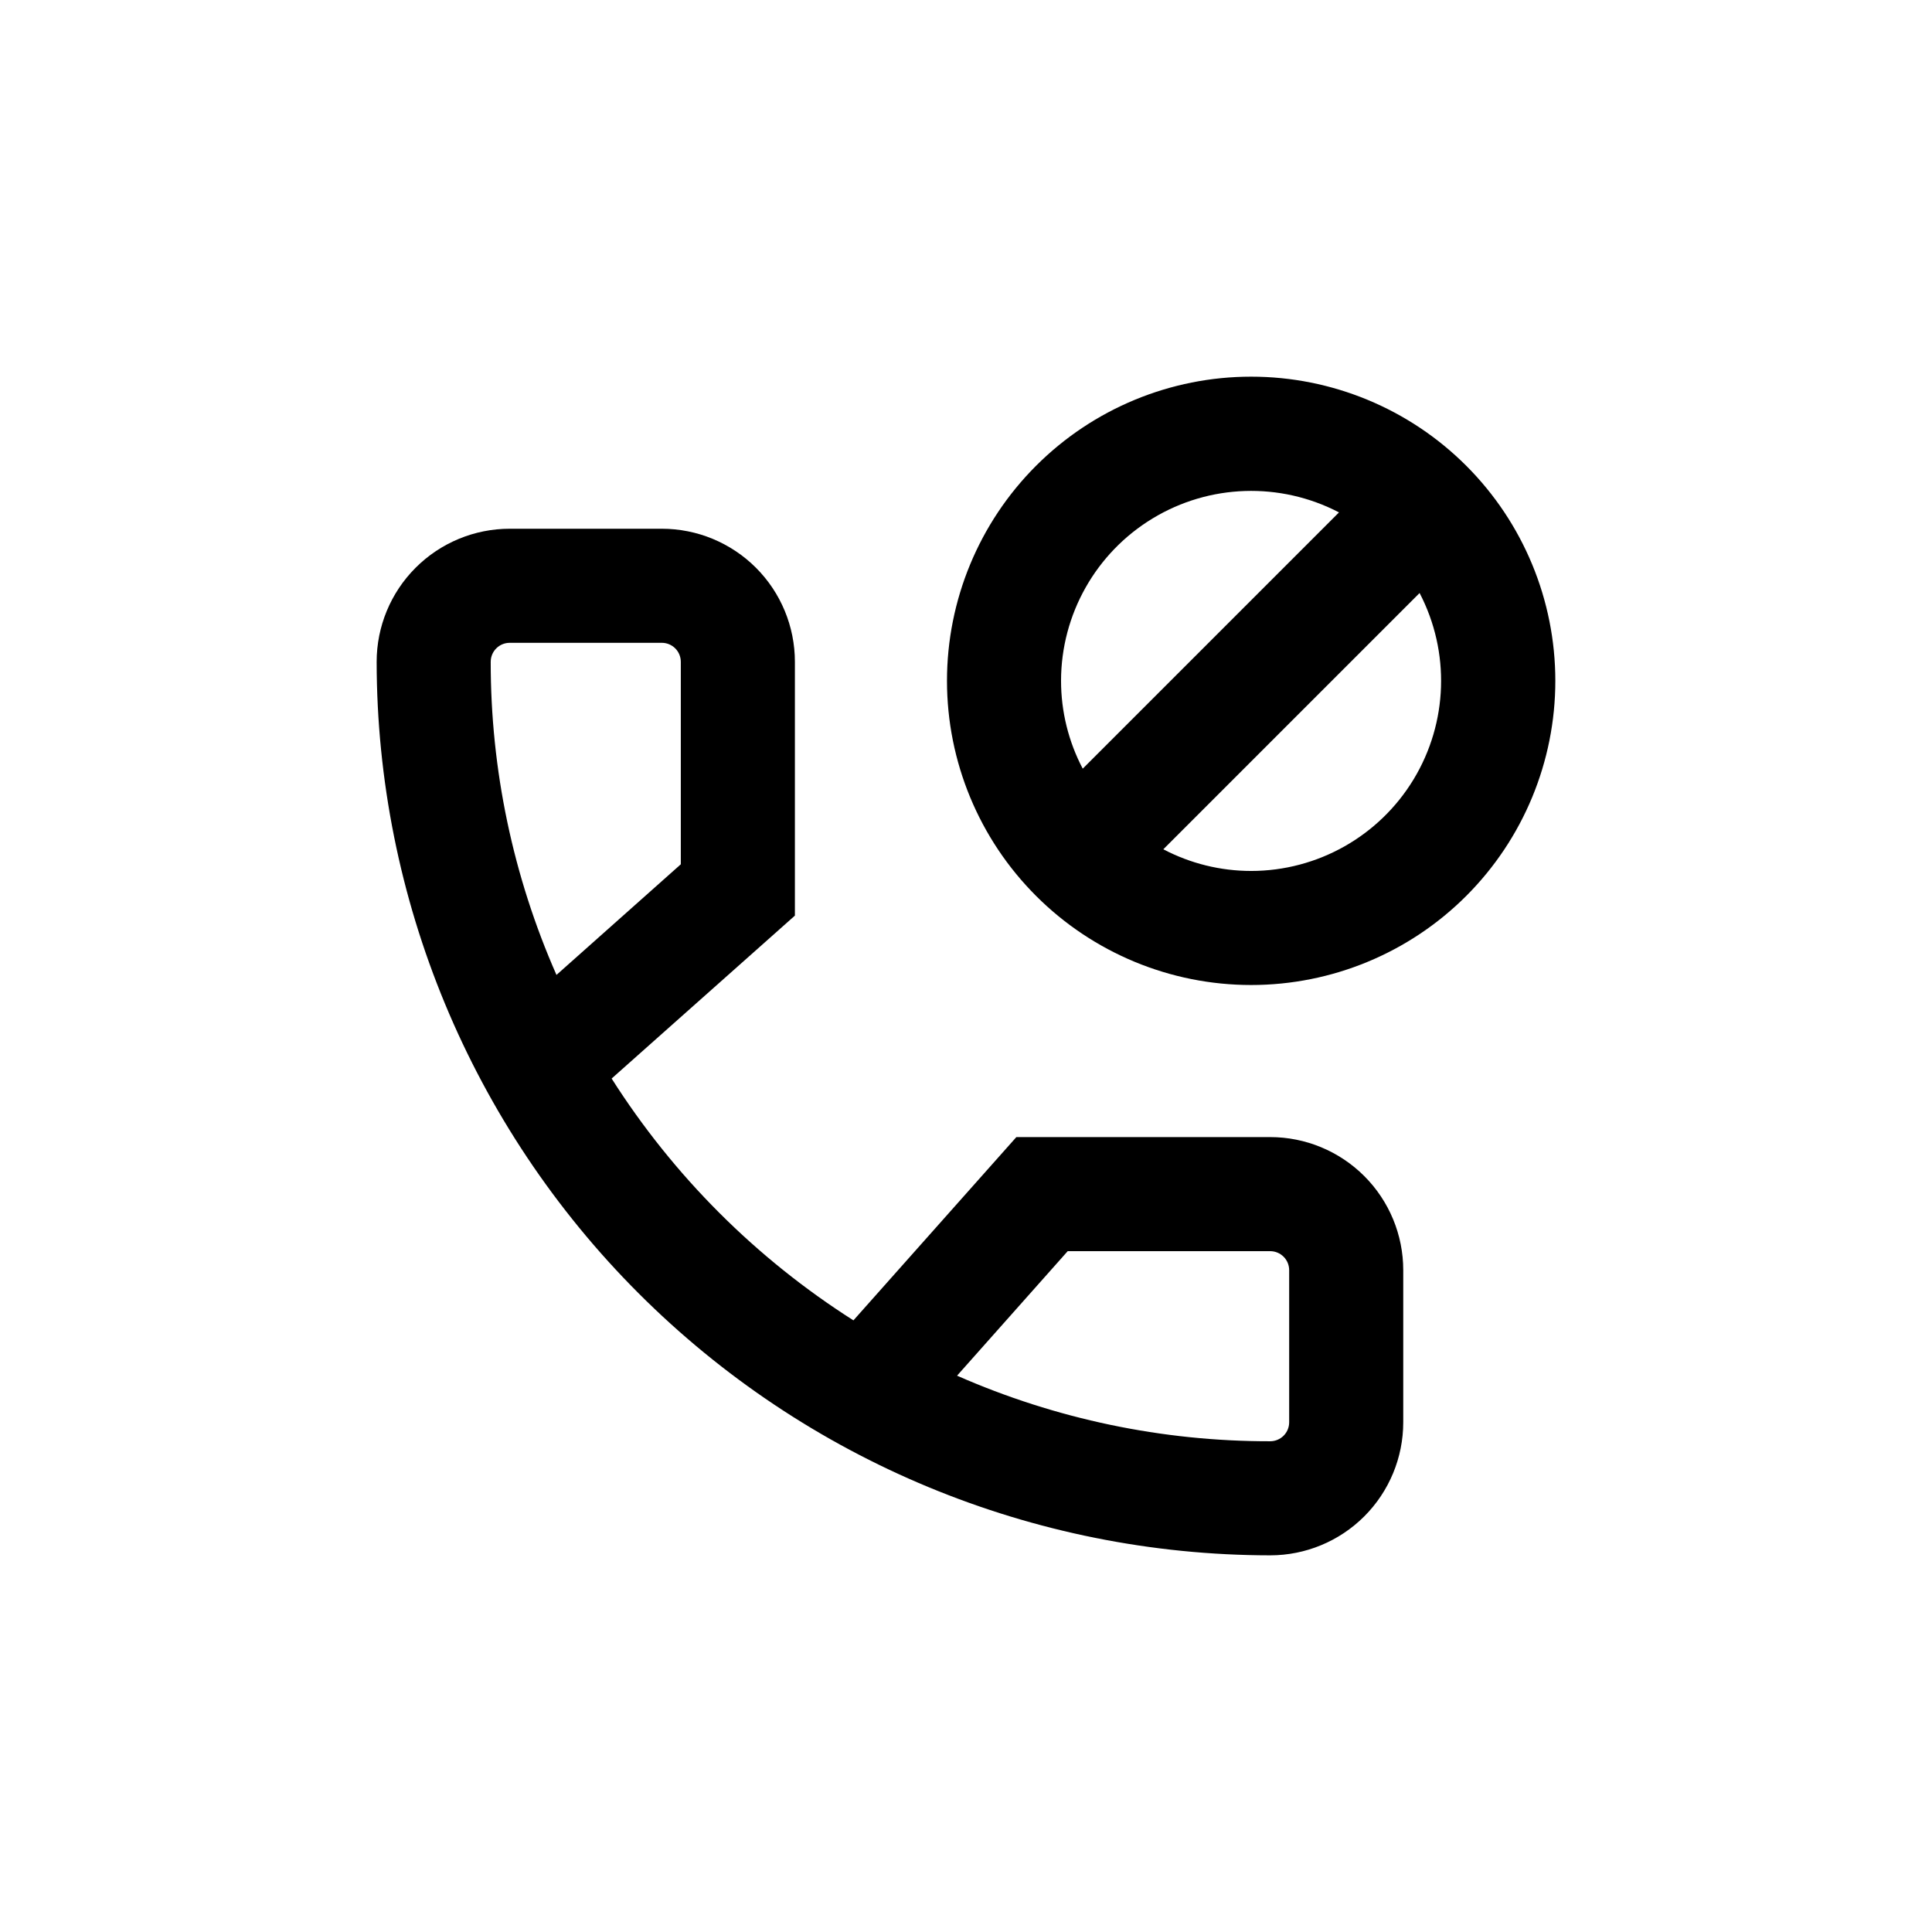
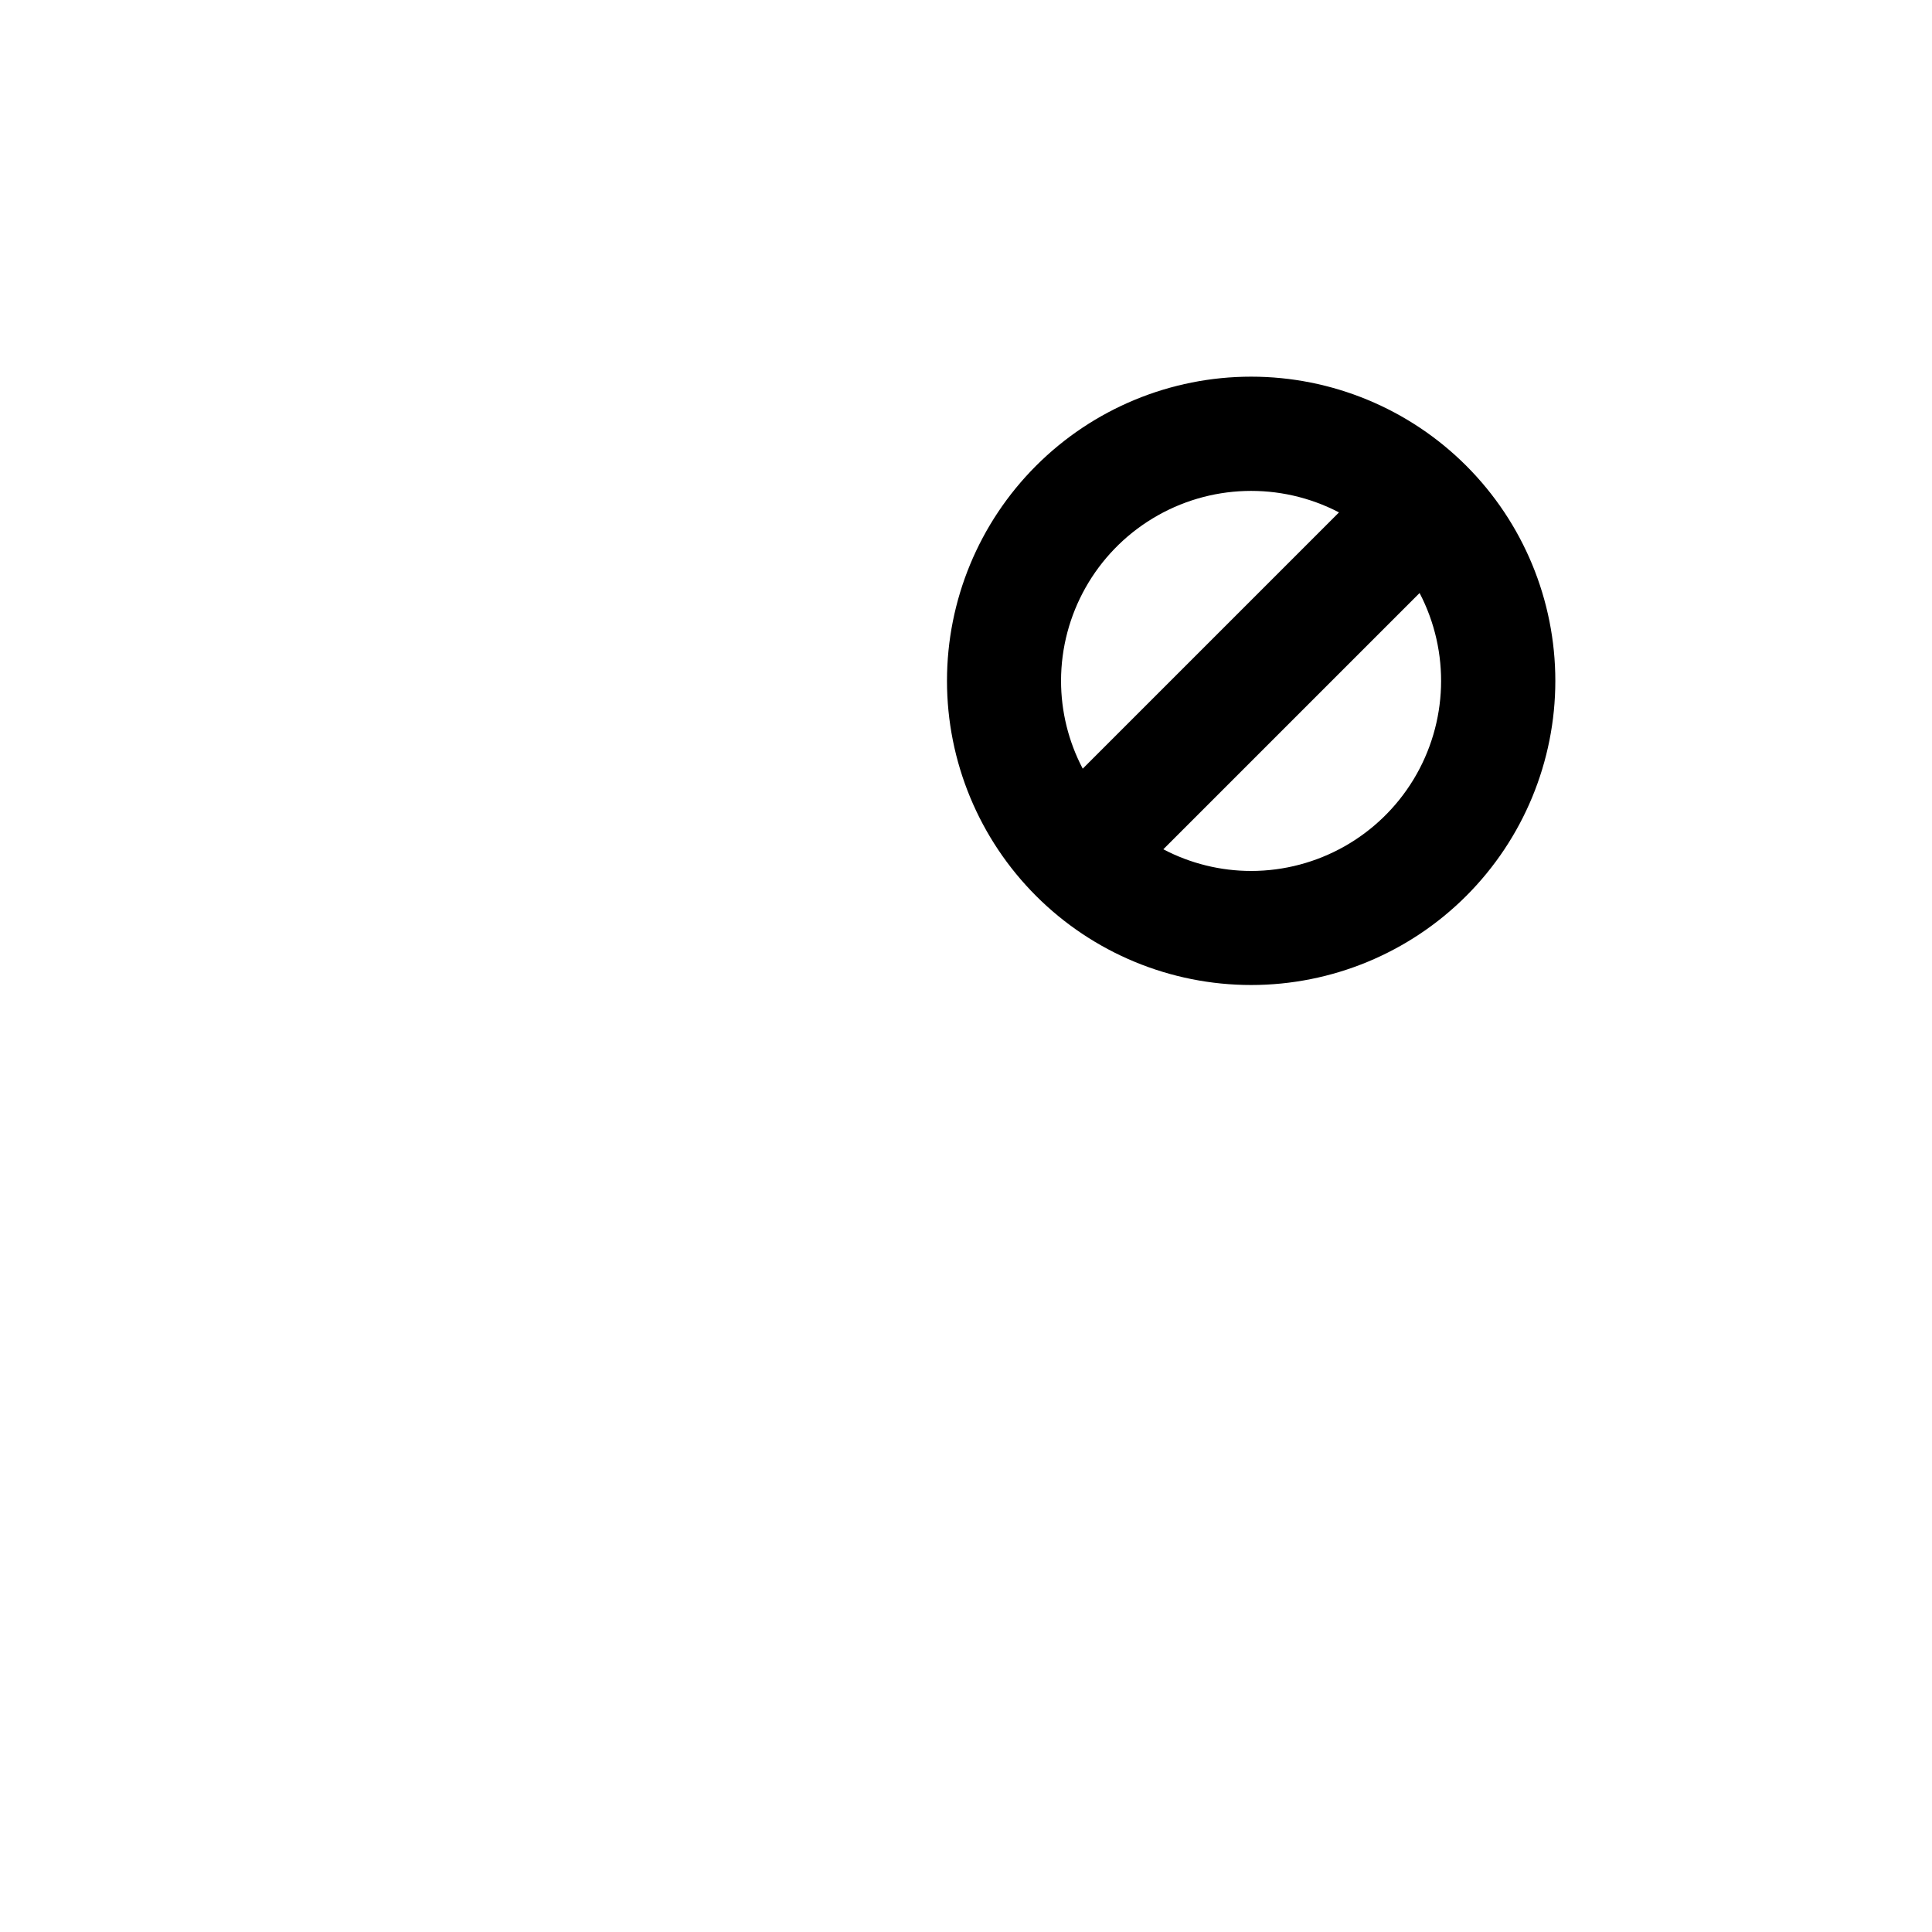
<svg xmlns="http://www.w3.org/2000/svg" fill="#000000" width="800px" height="800px" version="1.1" viewBox="144 144 512 512">
  <g>
-     <path d="m480.61 556.18c9.352 0 18.32-3.715 24.938-10.328 6.613-6.617 10.328-15.586 10.328-24.938v-40.305c0-9.355-3.715-18.324-10.328-24.938-6.617-6.613-15.586-10.332-24.938-10.332h-67.262l-43.176 48.566v0.004c-25.805-16.402-47.684-38.281-64.082-64.086l48.566-43.176v-67.258c0-9.355-3.715-18.324-10.328-24.938-6.617-6.613-15.586-10.332-24.938-10.332h-40.305c-9.355 0-18.324 3.719-24.938 10.332-6.617 6.613-10.332 15.582-10.332 24.938 0.066 62.777 25.035 122.97 69.43 167.36 44.391 44.395 104.58 69.363 167.36 69.43zm-53.656-80.609h53.656c1.336 0 2.617 0.531 3.562 1.477s1.473 2.227 1.473 3.562v40.305c0 1.336-0.527 2.617-1.473 3.562-0.945 0.945-2.227 1.473-3.562 1.473-28.566 0.043-56.828-5.879-82.98-17.379zm-152.91-156.18c0-2.785 2.254-5.039 5.039-5.039h40.305c1.336 0 2.617 0.531 3.562 1.477 0.941 0.941 1.473 2.227 1.473 3.562v53.652l-32.949 29.32v0.004c-11.516-26.148-17.453-54.406-17.43-82.977z" />
    <path d="m475.57 243.82c-21.379 0-41.883 8.492-57 23.609-15.117 15.117-23.609 35.621-23.609 57 0 21.379 8.492 41.883 23.609 57 15.117 15.117 35.621 23.609 57 23.609 21.379 0 41.883-8.492 57-23.609 15.117-15.117 23.609-35.621 23.609-57 0-21.379-8.492-41.883-23.609-57-15.117-15.117-35.621-23.609-57-23.609zm-50.383 80.609c0.016-17.602 9.219-33.918 24.27-43.039 15.055-9.125 33.777-9.73 49.391-1.598l-67.914 67.914c-3.773-7.18-5.746-15.168-5.746-23.277zm50.383 50.383c-8.109 0-16.098-1.973-23.277-5.742l67.914-67.914c8.133 15.609 7.527 34.332-1.594 49.387-9.125 15.051-25.441 24.254-43.043 24.27z" />
  </g>
</svg>